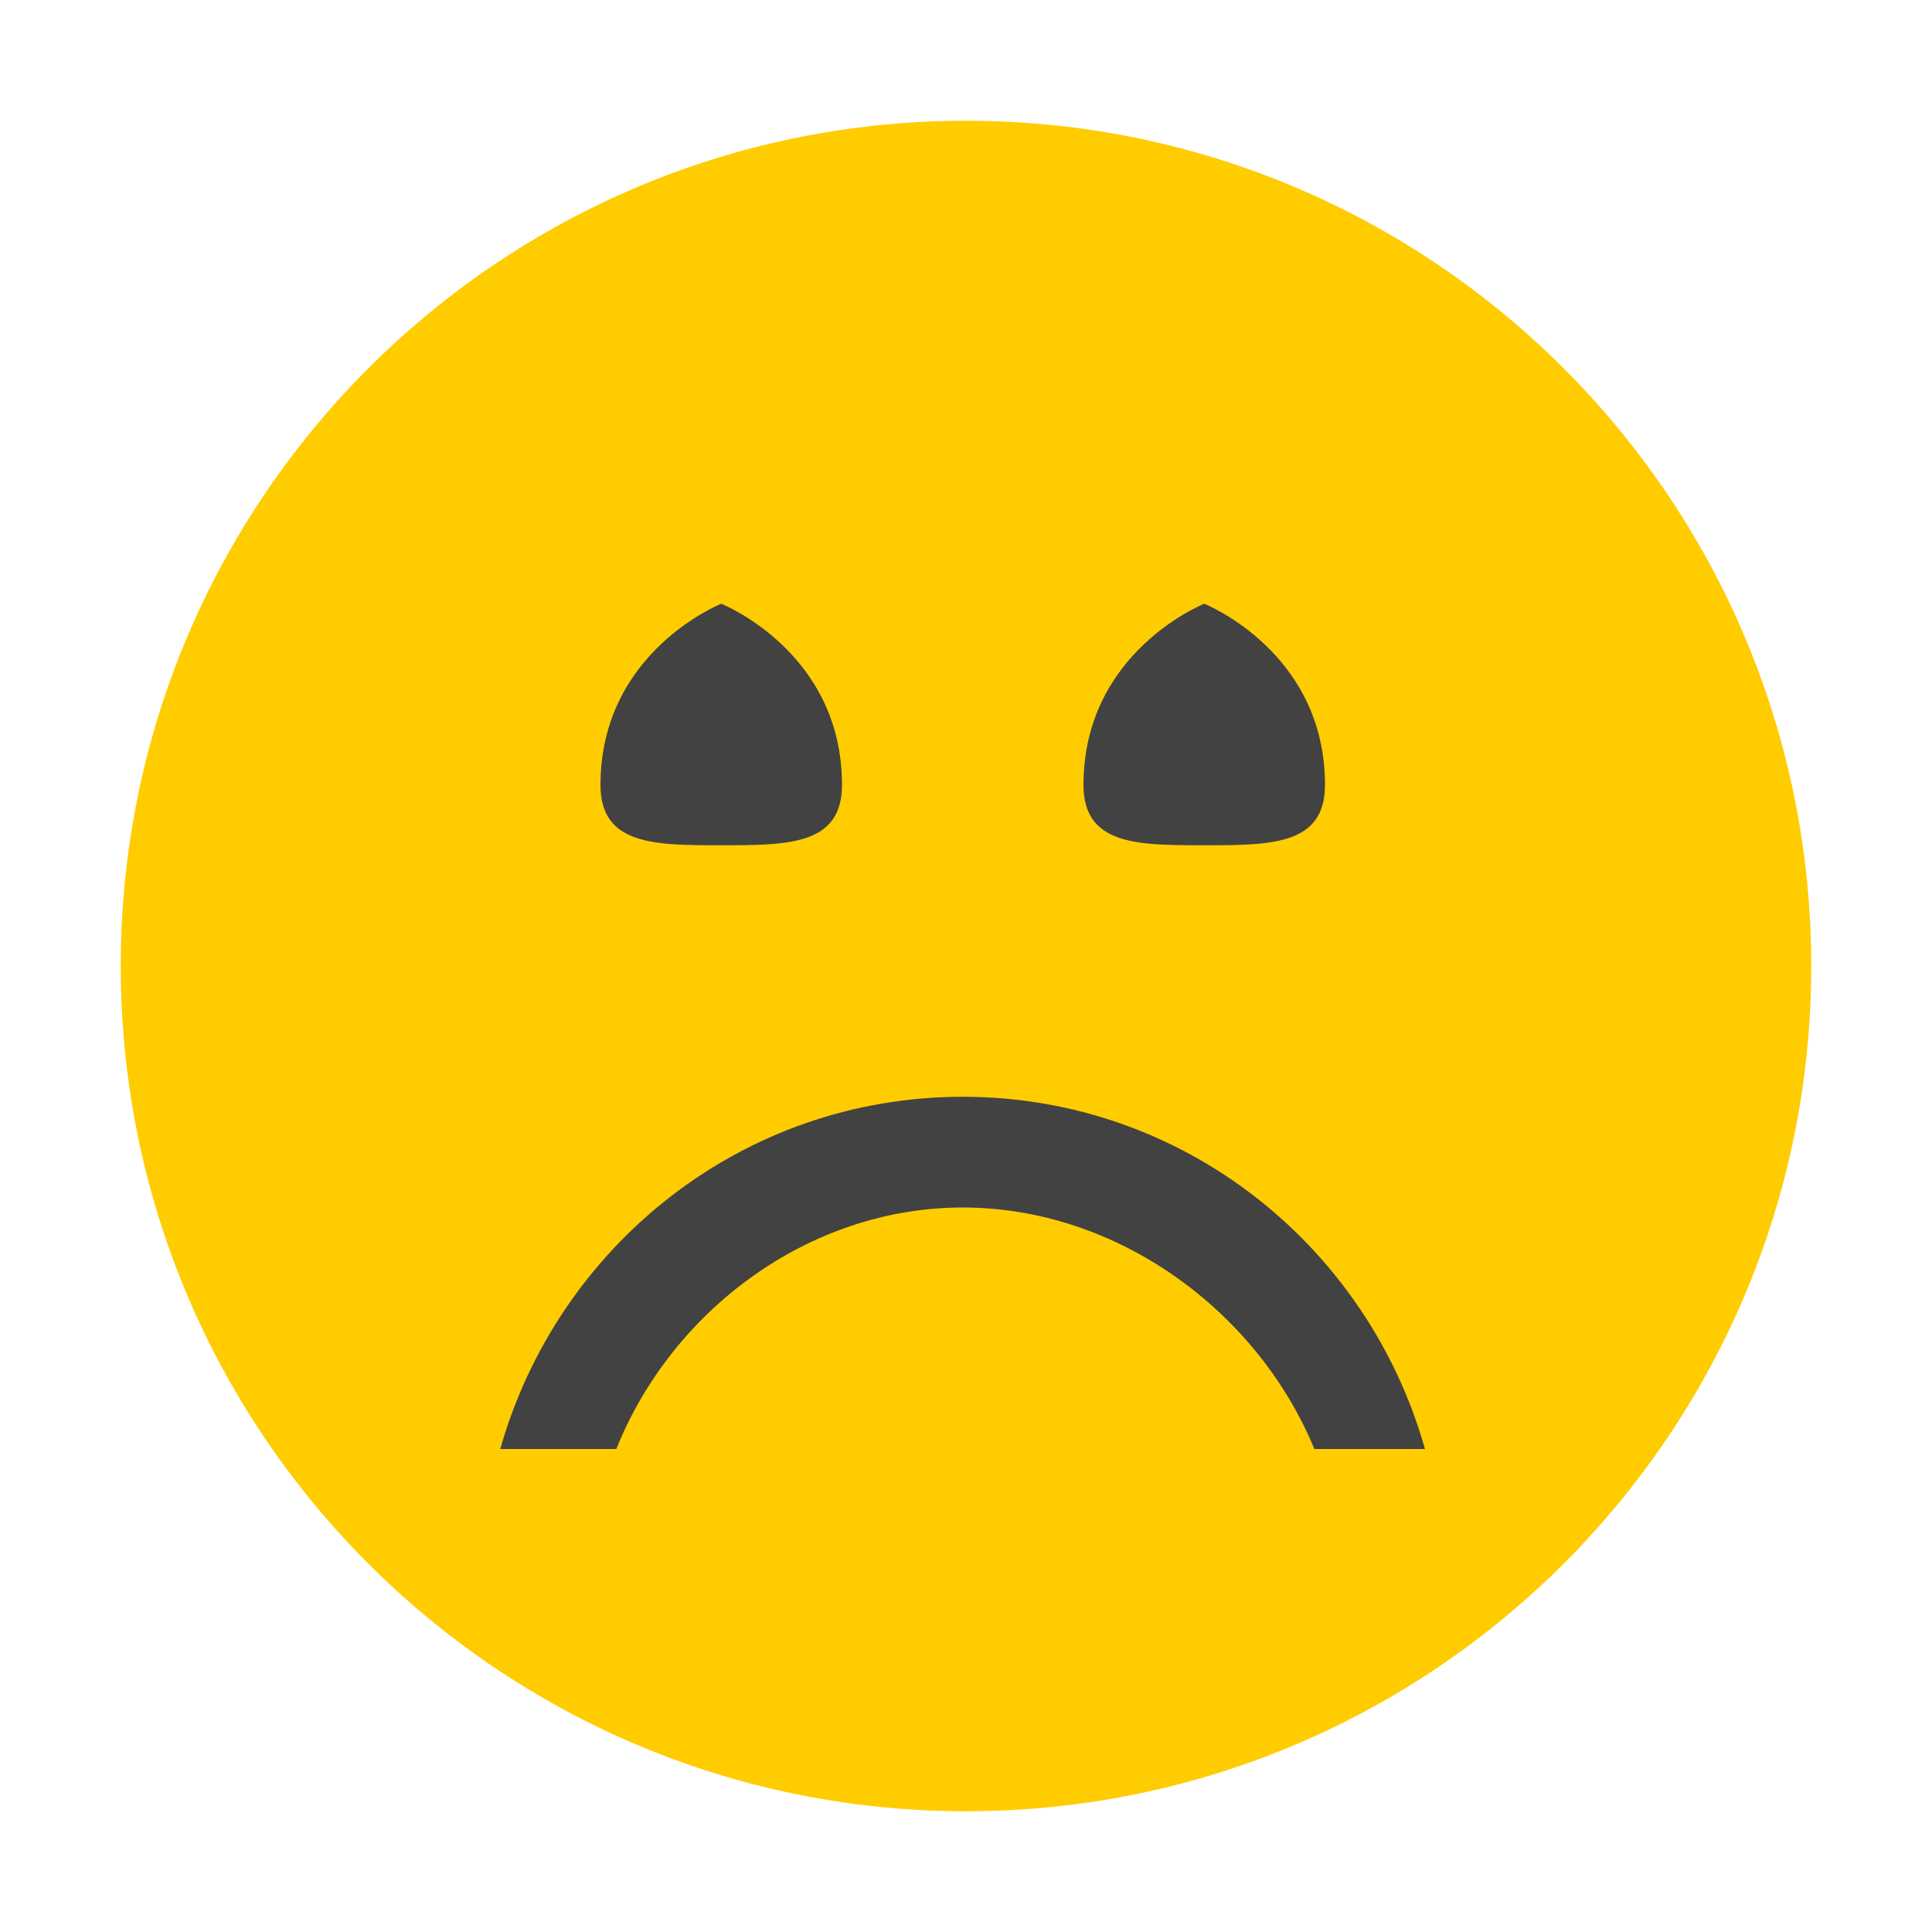
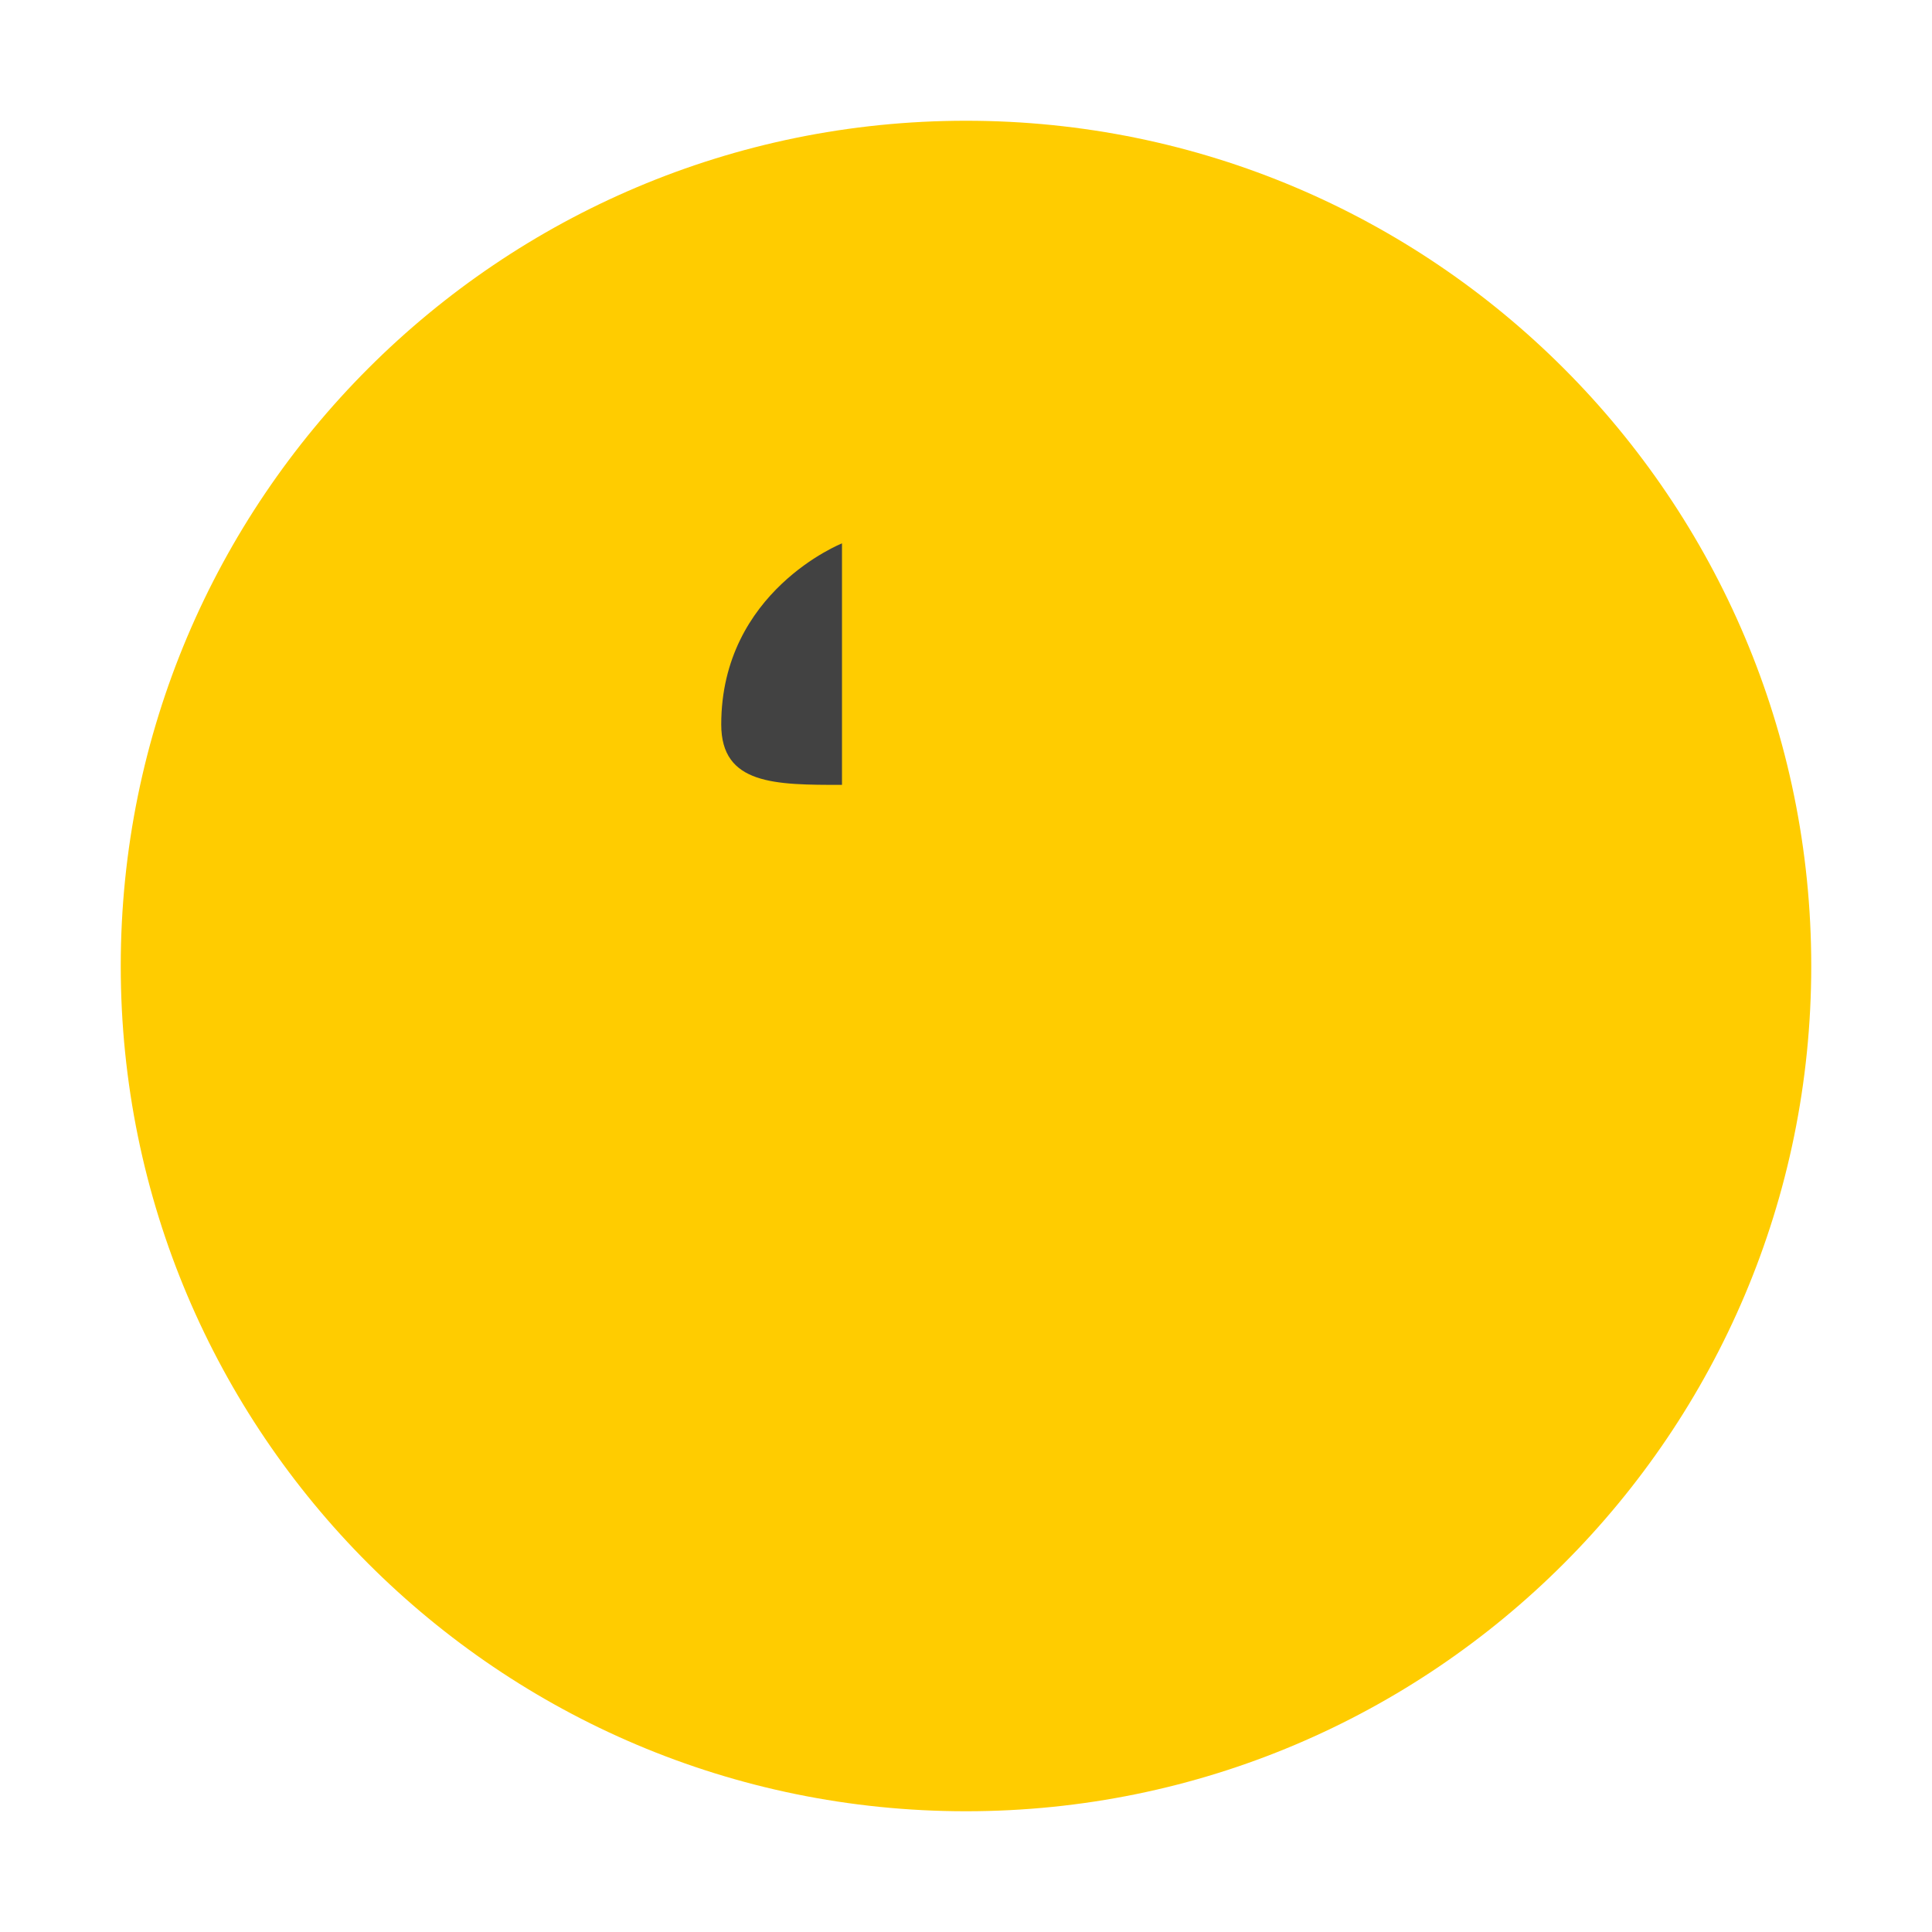
<svg xmlns="http://www.w3.org/2000/svg" version="1.1" x="0px" y="0px" width="16px" height="16px" viewBox="0 0 16 16" style="enable-background:new 0 0 16 16;" xml:space="preserve">
  <style type="text/css">
	.st0{opacity:0;fill:#424242;}
	.st1{fill:#FFCC00;}
	.st2{fill:#424242;}
</style>
  <g id="outline">
    <path class="st0" d="M16,16H0V0h16V16z" />
  </g>
  <g id="icon_x5F_bg">
    <path class="st1" d="M15,8c0,3.866-3.134,7-7,7c-3.866,0-7-3.134-7-7c0-3.866,3.134-7,7-7C11.866,1,15,4.134,15,8z" />
-     <path class="st2" d="M10.973,6.5c0,0.5-0.447,0.5-1,0.5s-1,0-1-0.5c0-1.104,1-1.5,1-1.5S10.973,5.396,10.973,6.5z" />
-     <path class="st2" d="M6.973,6.5c0,0.5-0.447,0.5-1,0.5c-0.553,0-1,0-1-0.5c0-1.104,1-1.5,1-1.5S6.973,5.396,6.973,6.5z" />
-     <path class="st2" d="M4.143,12c0.475-1.678,2-2.917,3.83-2.917c1.83,0,3.354,1.239,3.828,2.917h-0.916   c-0.473-1.146-1.635-2-2.912-2c-1.276,0-2.41,0.854-2.869,2H4.143z" />
+     <path class="st2" d="M6.973,6.5c-0.553,0-1,0-1-0.5c0-1.104,1-1.5,1-1.5S6.973,5.396,6.973,6.5z" />
    <g>
	</g>
    <g>
	</g>
  </g>
</svg>